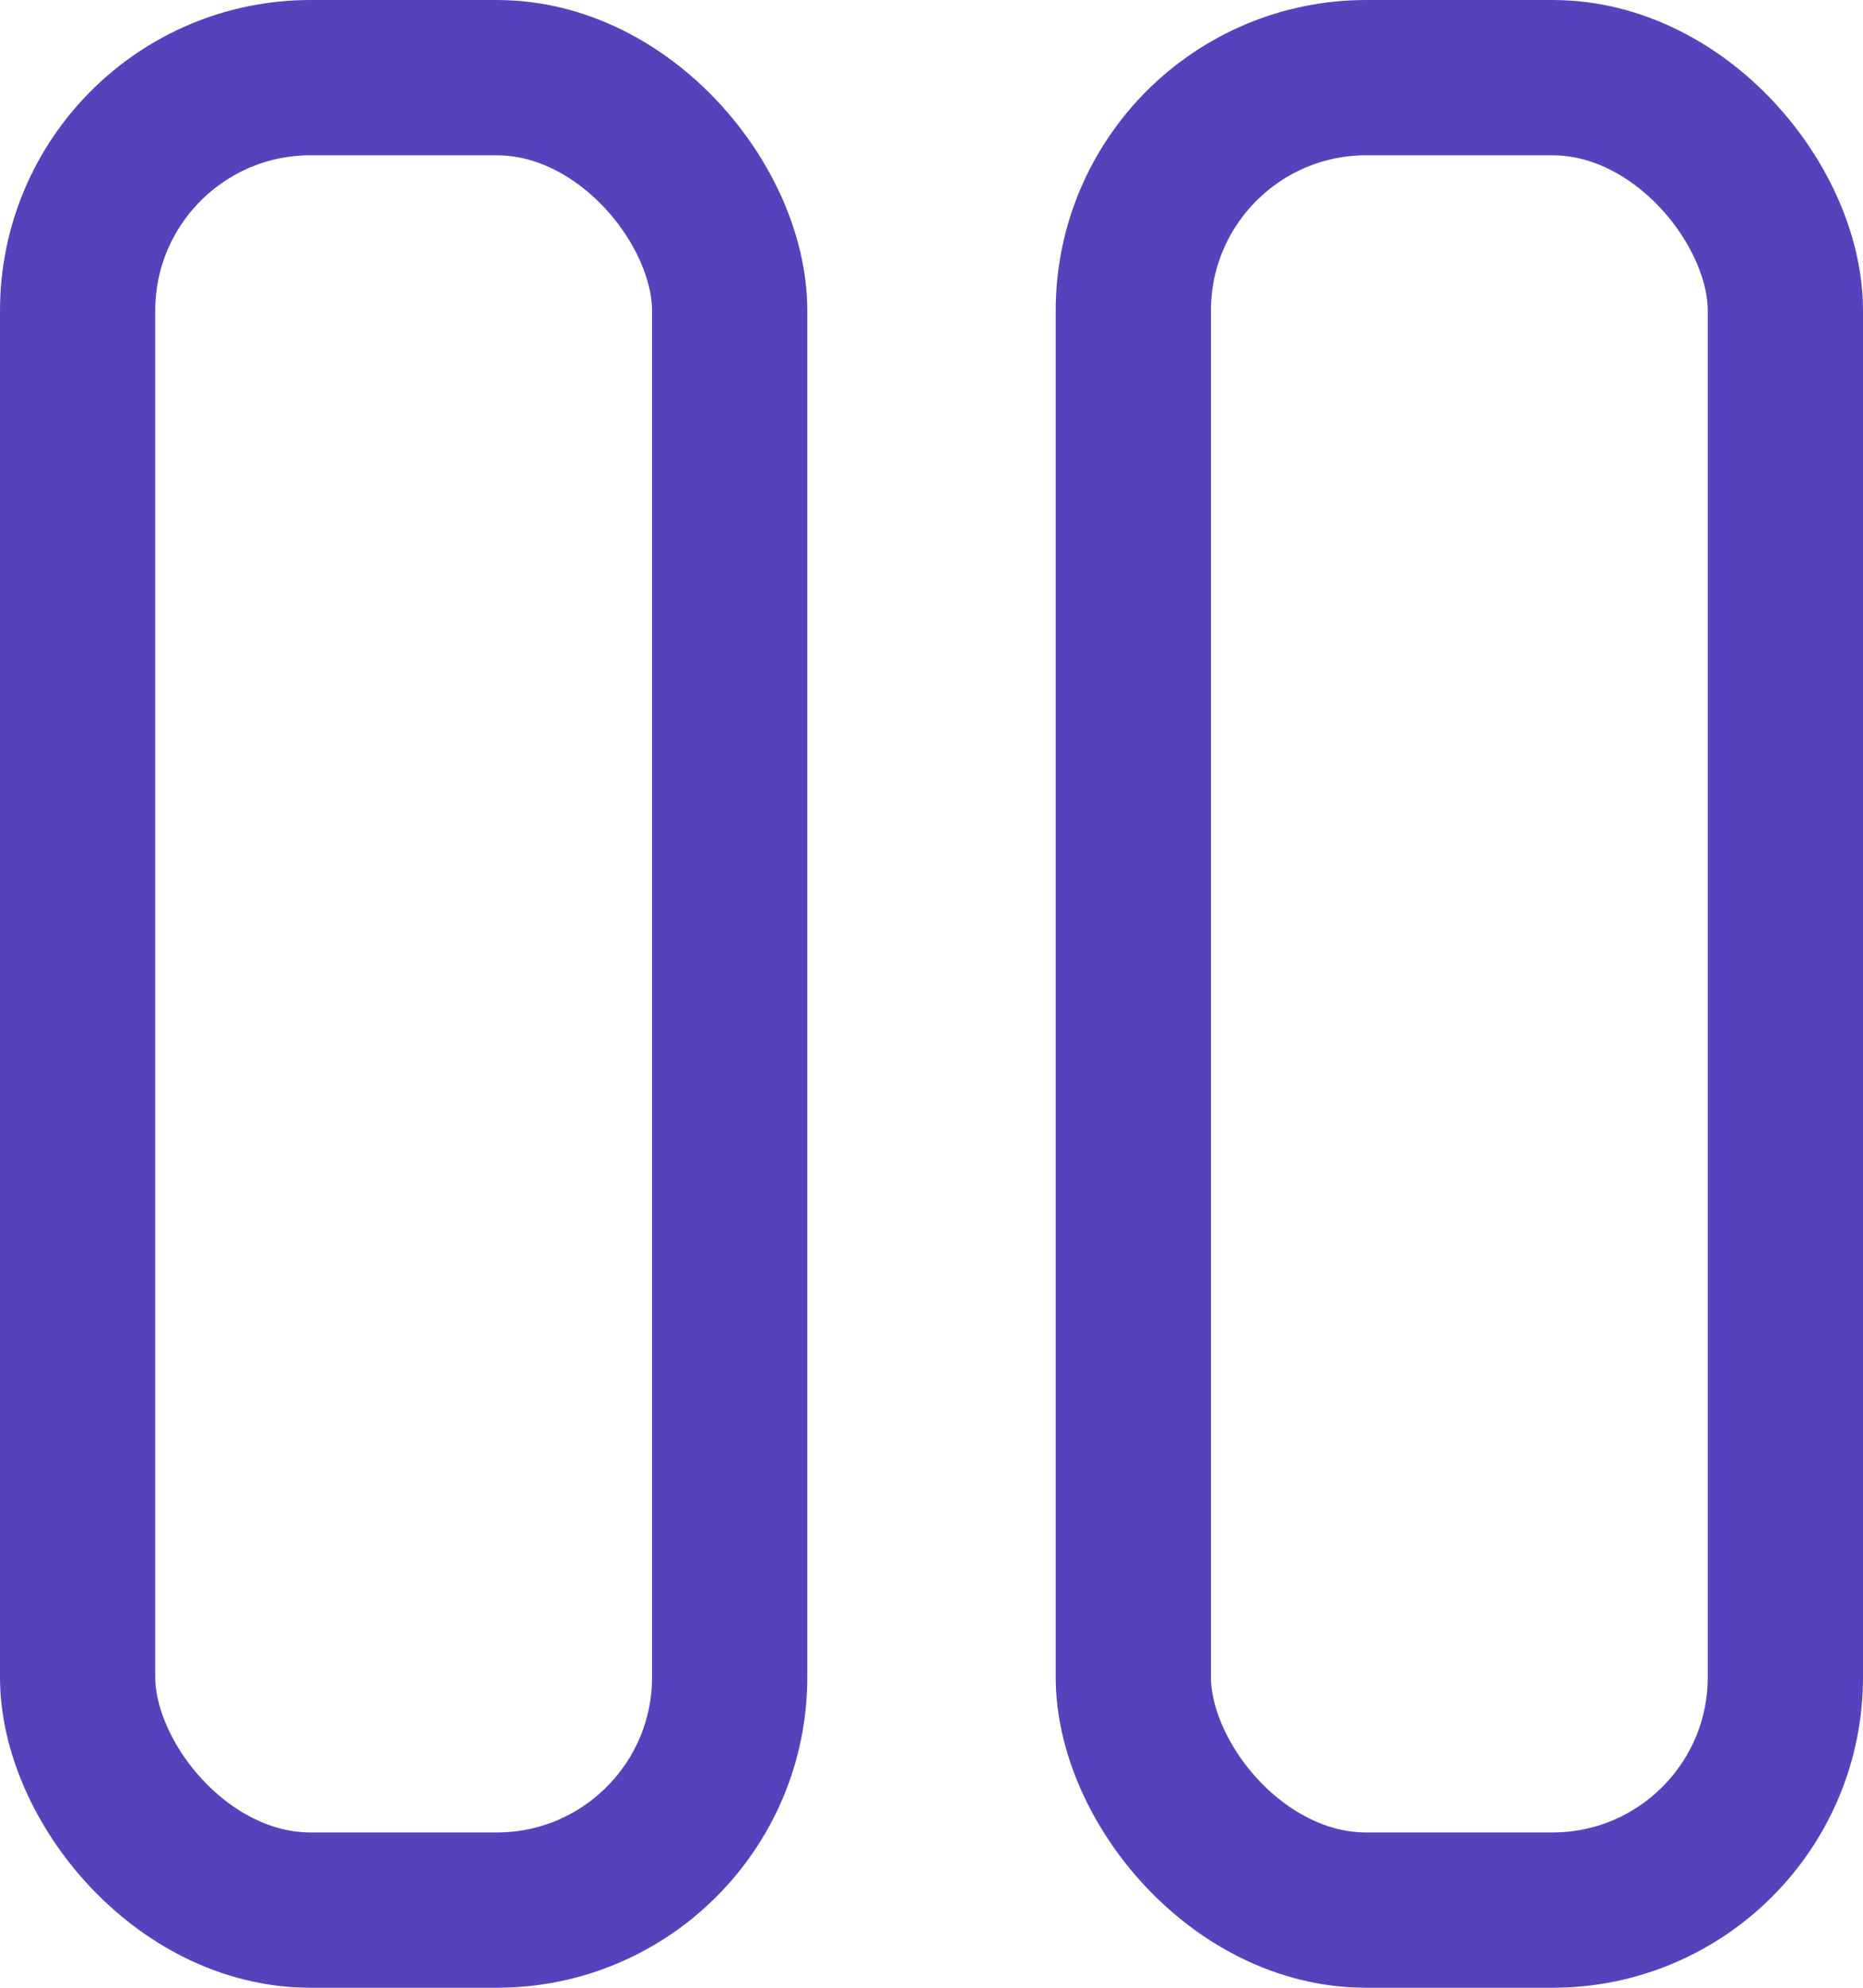
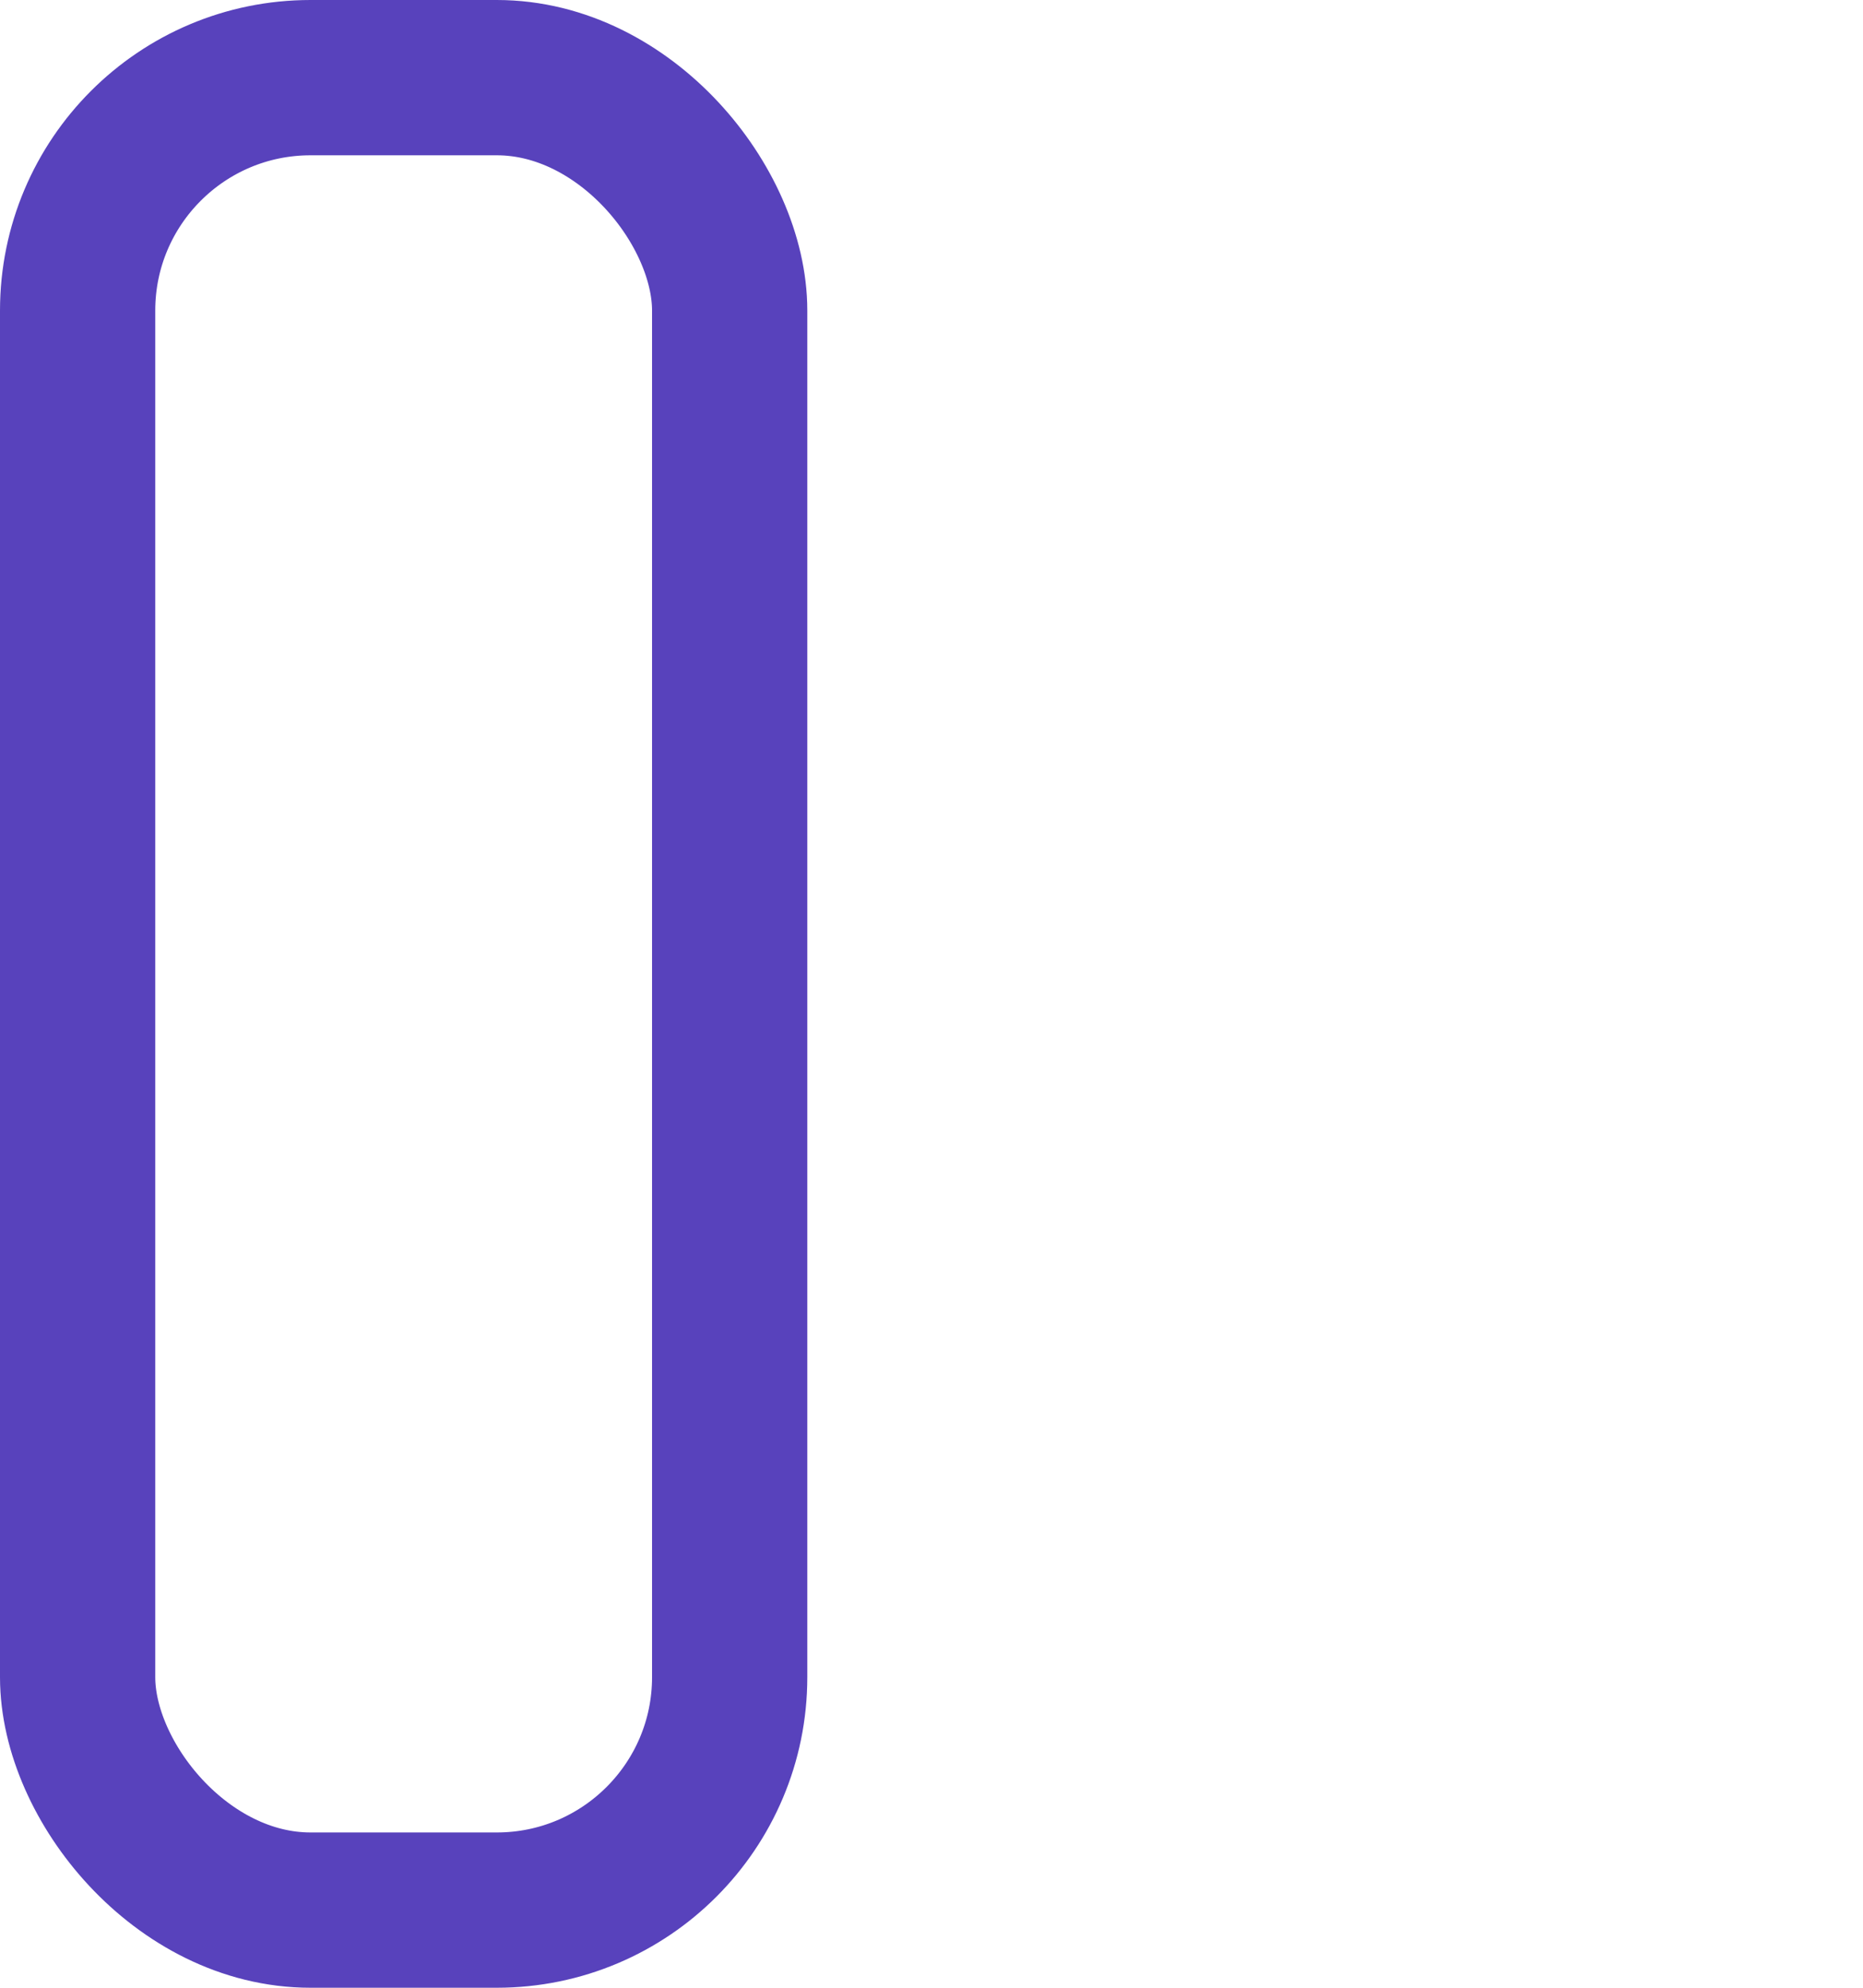
<svg xmlns="http://www.w3.org/2000/svg" width="30" height="32" viewBox="0 0 30 32" fill="none">
  <rect x="1.25" y="1.25" width="10.5" height="29.5" rx="3.75" stroke="#5842BC" stroke-width="2.5" />
-   <rect x="18.25" y="1.25" width="10.5" height="29.5" rx="3.75" stroke="#5842BC" stroke-width="2.5" />
</svg>